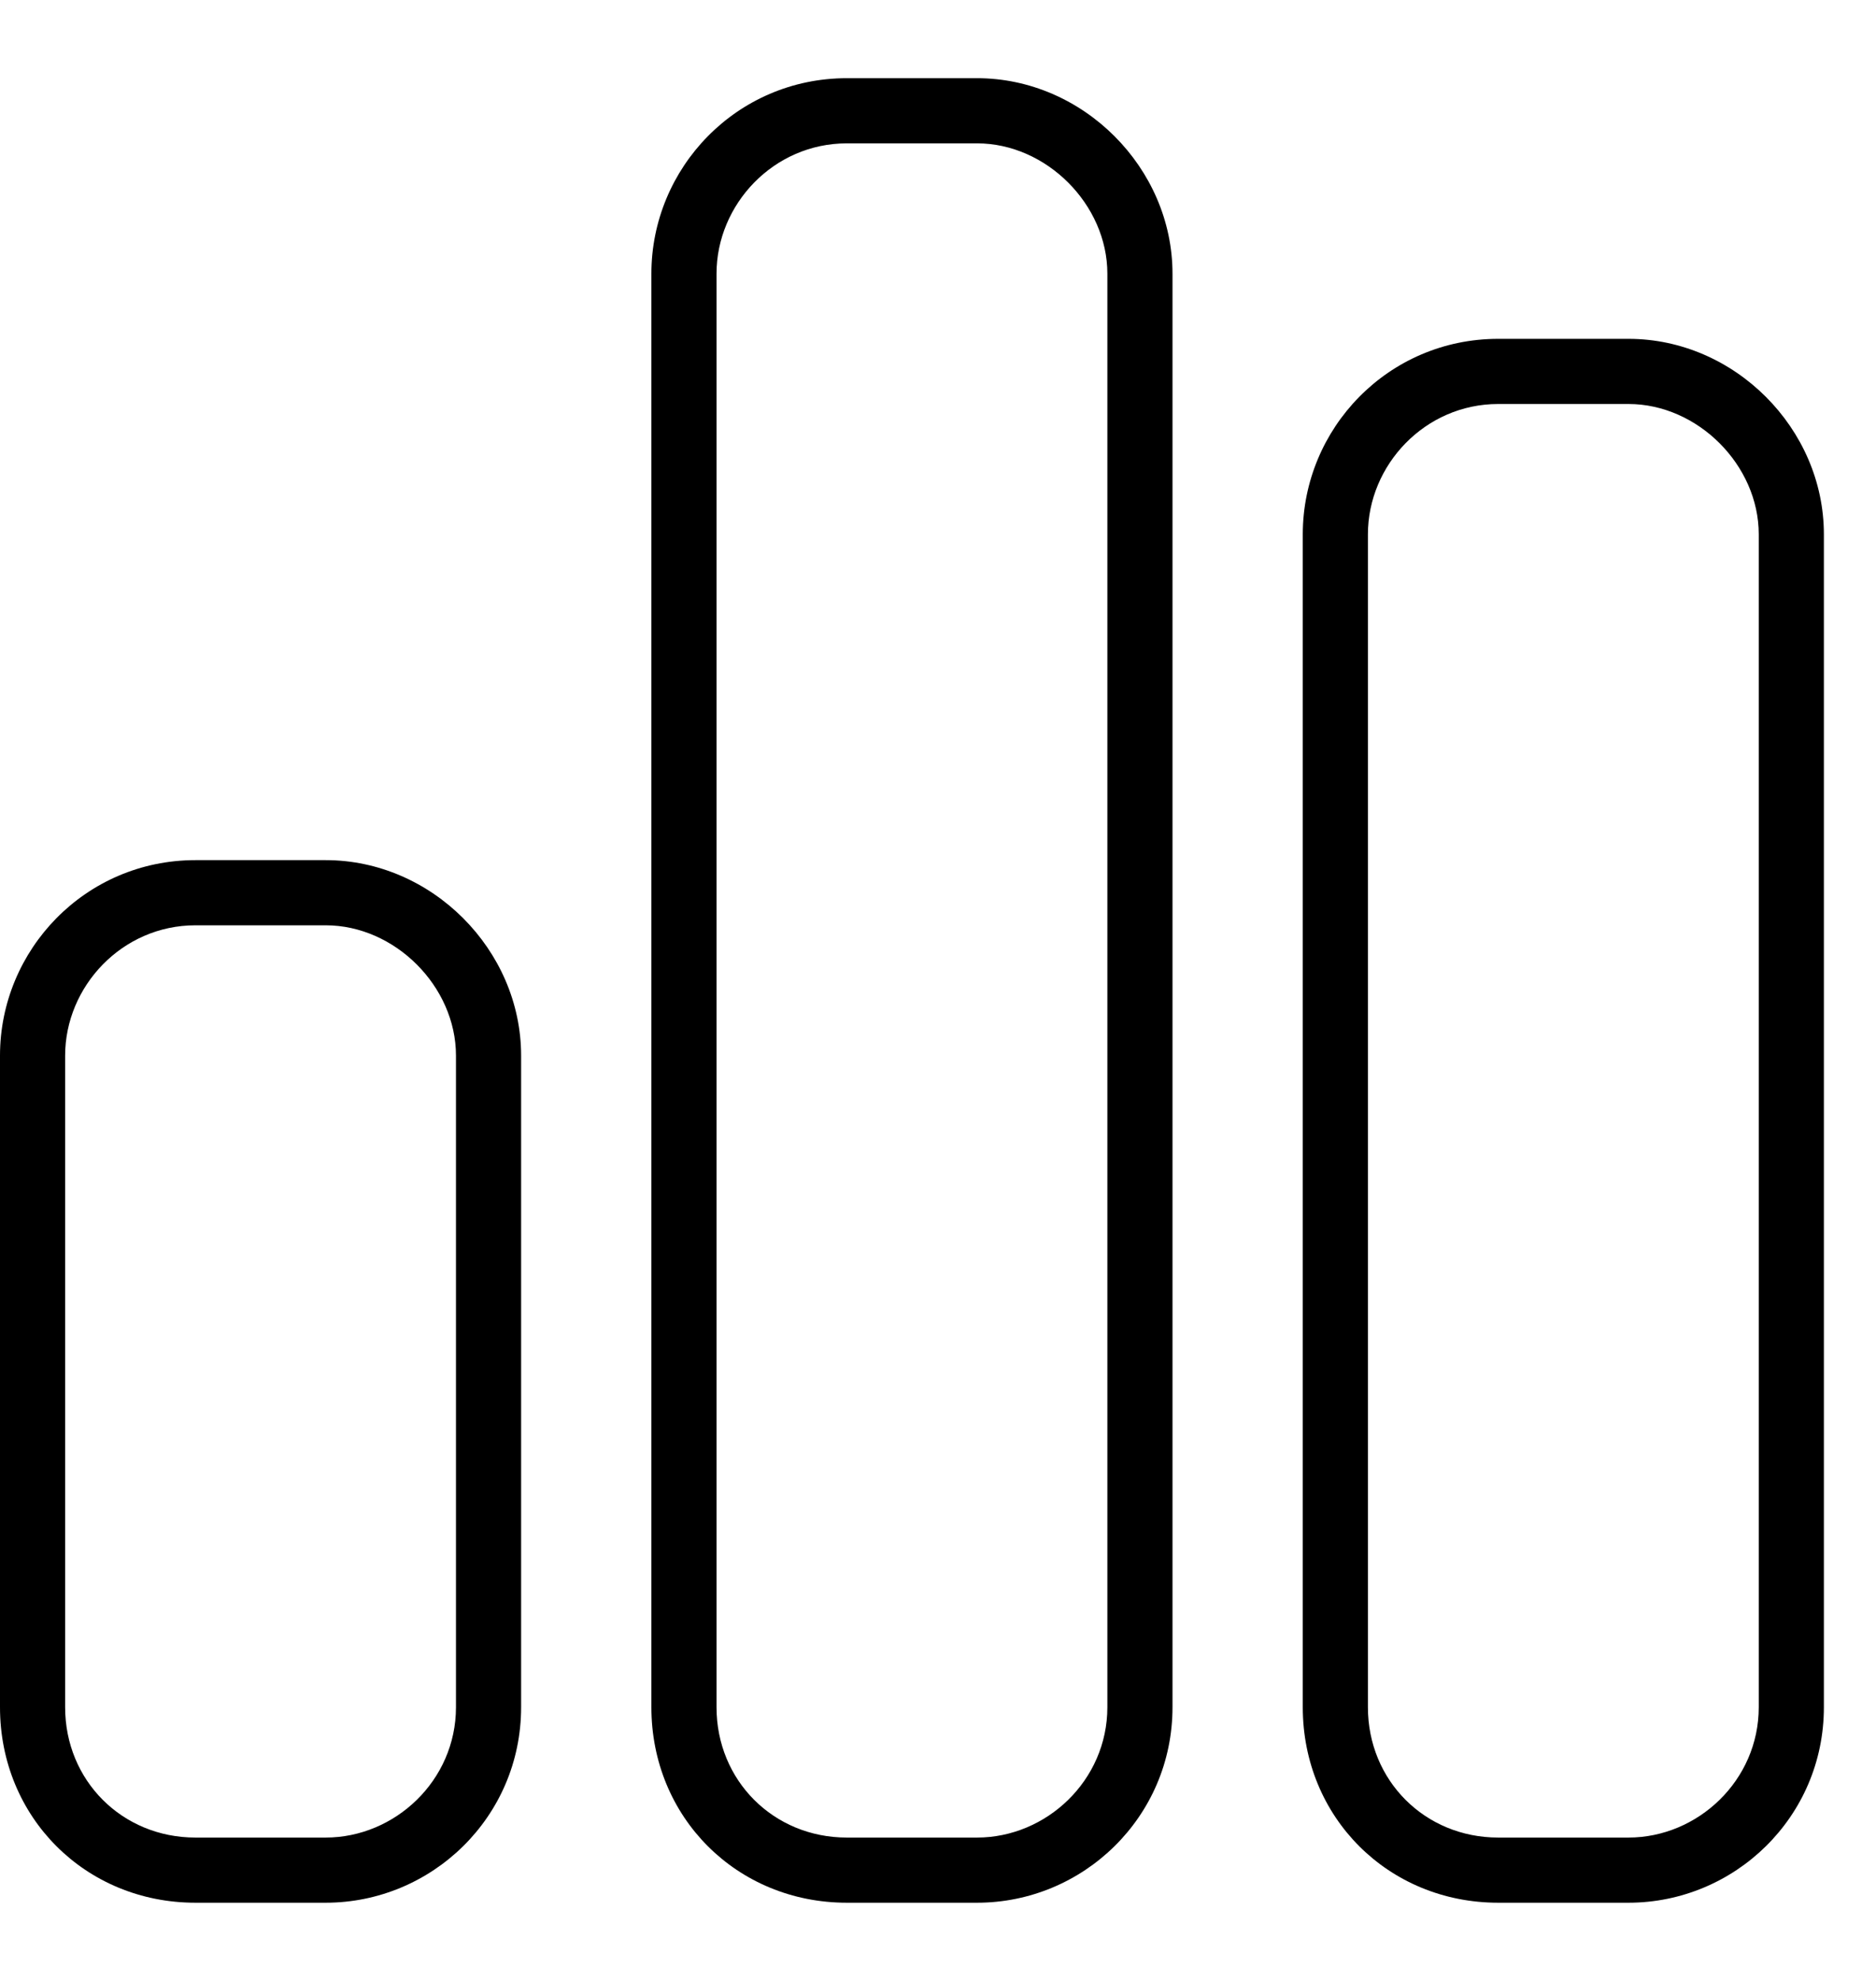
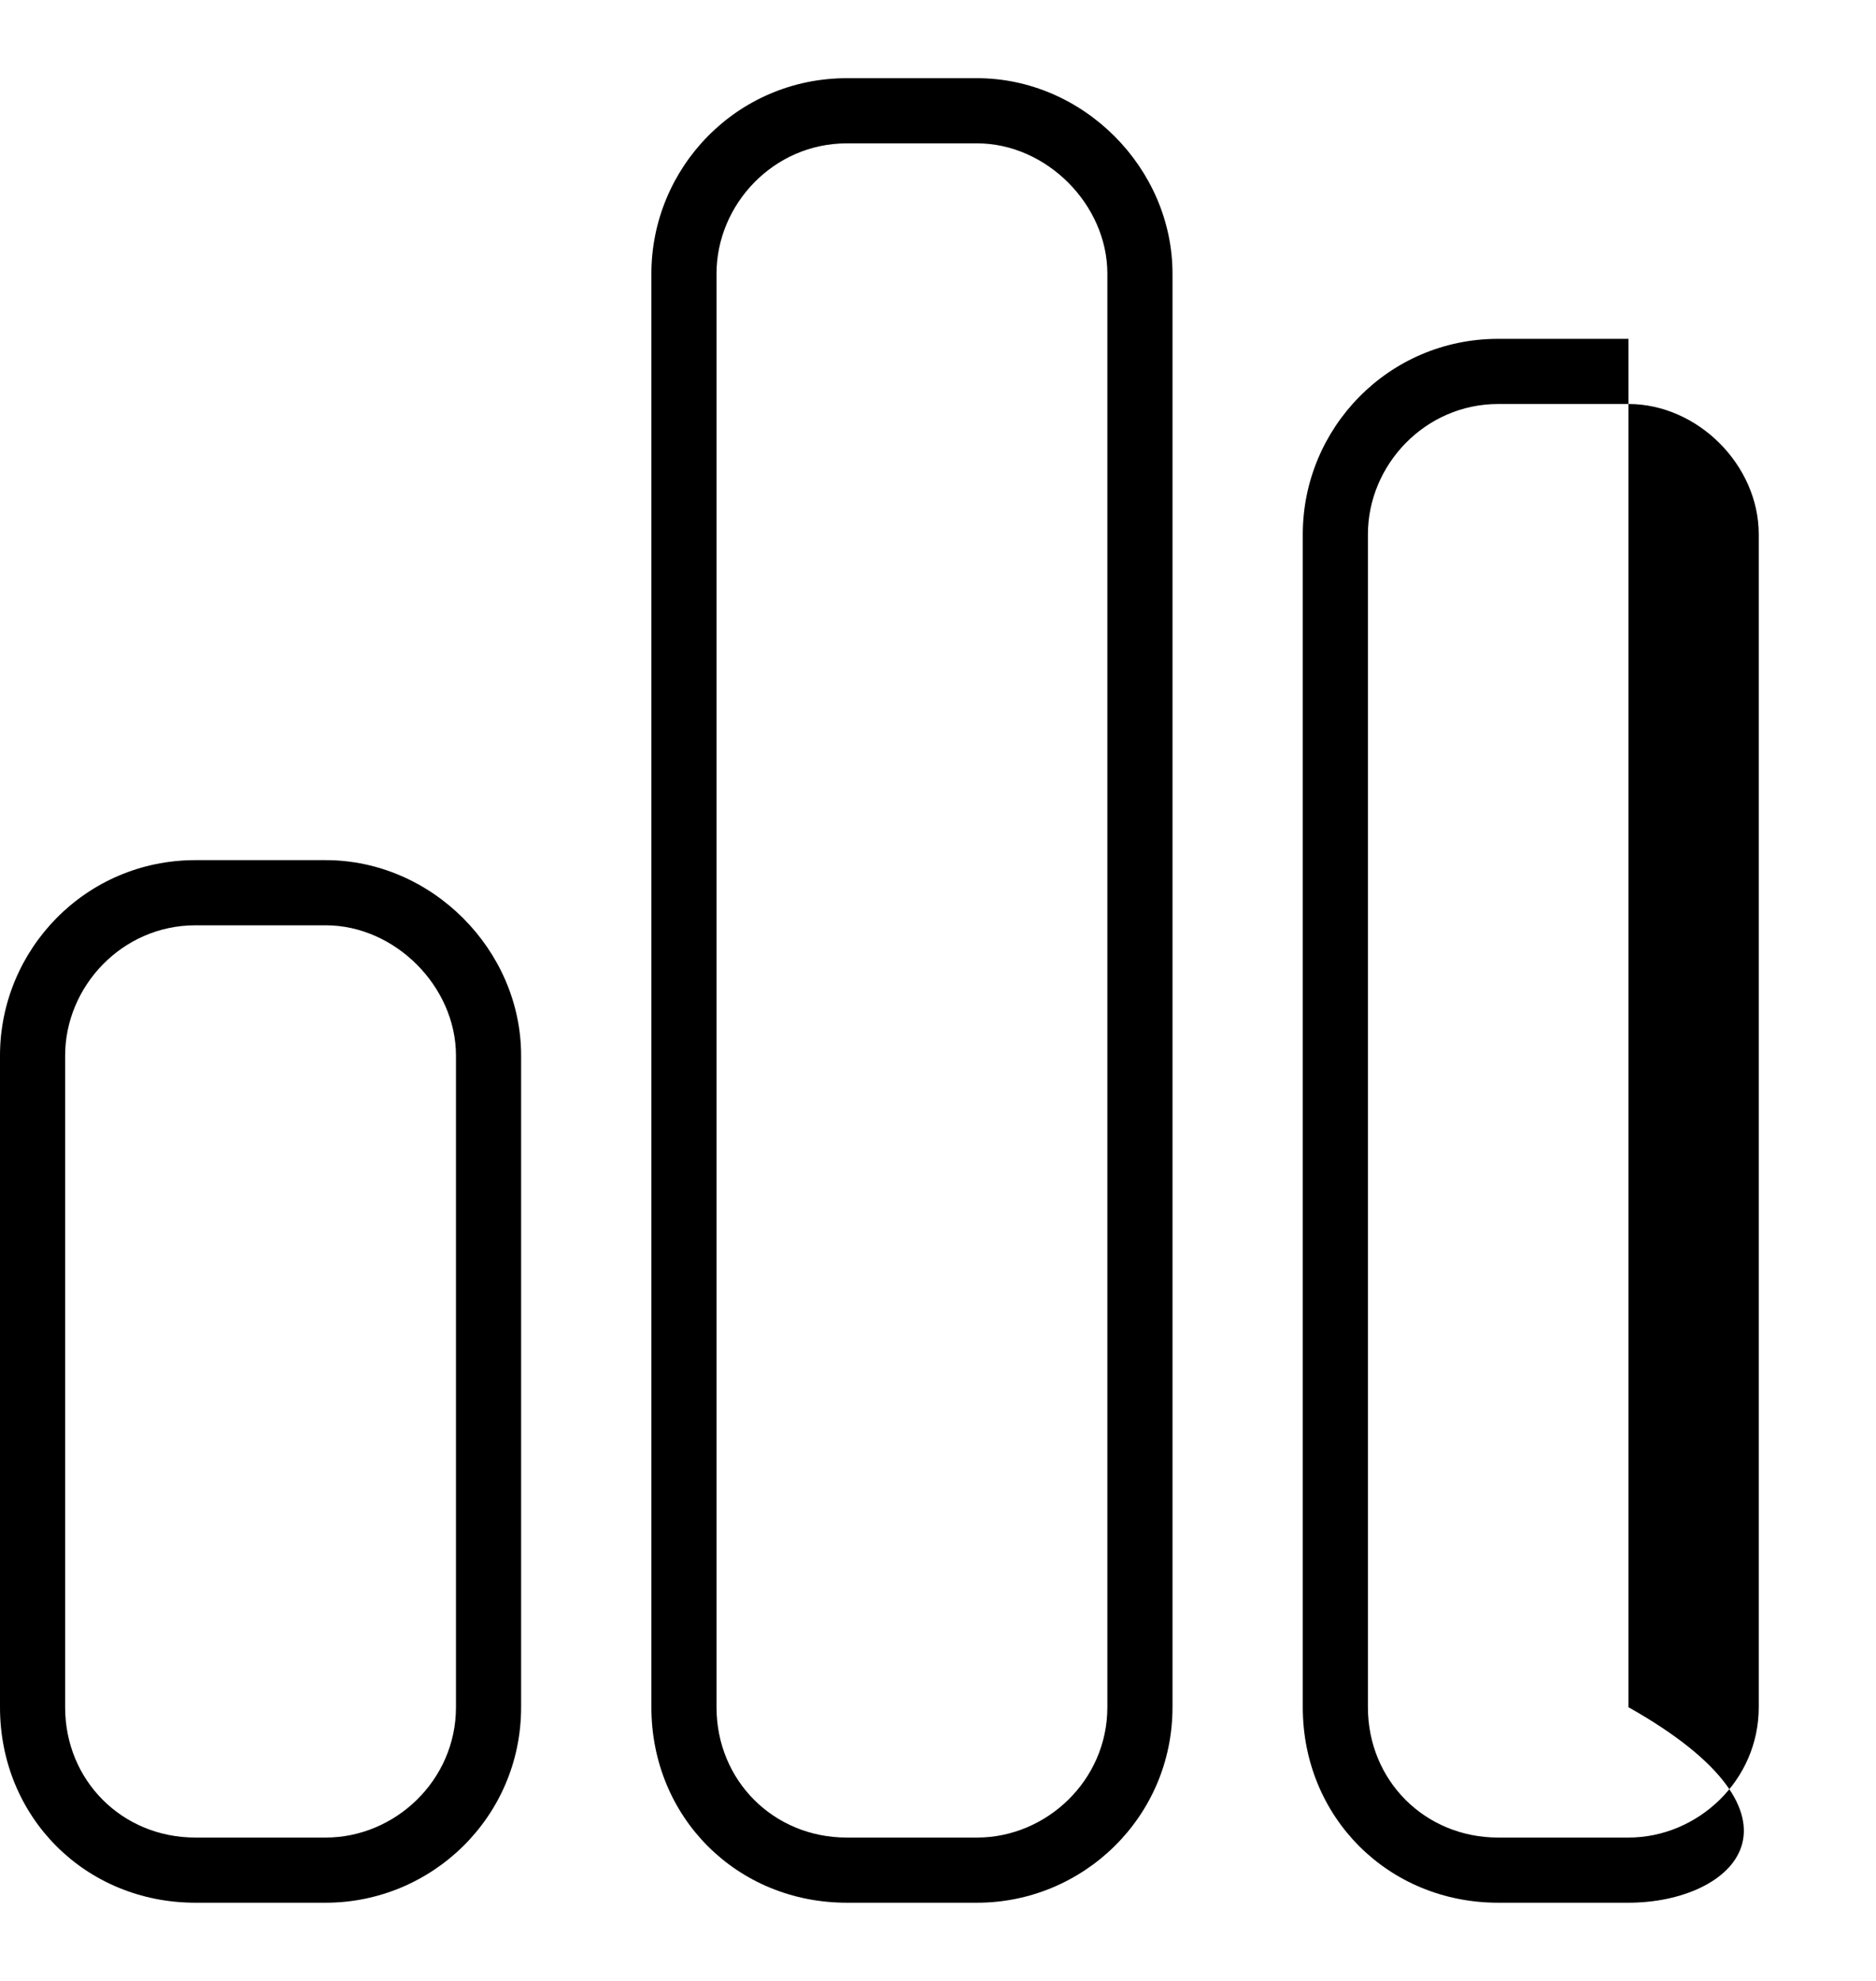
<svg xmlns="http://www.w3.org/2000/svg" class="w-full h-full" width="18" height="19" viewBox="0 0 18 19" fill="none">
-   <path d="M9.375 0.75C10.391 0.75 11.25 1.609 11.25 2.625V16.375C11.25 17.43 10.391 18.25 9.375 18.25H8.125C7.07 18.25 6.25 17.43 6.25 16.375V2.625C6.25 1.609 7.07 0.75 8.125 0.75H9.375ZM9.375 1.375H8.125C7.422 1.375 6.875 1.961 6.875 2.625V16.375C6.875 17.078 7.422 17.625 8.125 17.625H9.375C10.039 17.625 10.625 17.078 10.625 16.375V2.625C10.625 1.961 10.039 1.375 9.375 1.375ZM3.125 8.25C4.141 8.25 5 9.109 5 10.125V16.375C5 17.43 4.141 18.25 3.125 18.25H1.875C0.82 18.25 0 17.43 0 16.375V10.125C0 9.109 0.82 8.25 1.875 8.25H3.125ZM3.125 8.875H1.875C1.172 8.875 0.625 9.461 0.625 10.125V16.375C0.625 17.078 1.172 17.625 1.875 17.625H3.125C3.789 17.625 4.375 17.078 4.375 16.375V10.125C4.375 9.461 3.789 8.875 3.125 8.875ZM12.5 5.125C12.5 4.109 13.32 3.25 14.375 3.25H15.625C16.641 3.25 17.5 4.109 17.5 5.125V16.375C17.5 17.43 16.641 18.25 15.625 18.25H14.375C13.32 18.25 12.5 17.43 12.5 16.375V5.125ZM13.125 5.125V16.375C13.125 17.078 13.672 17.625 14.375 17.625H15.625C16.289 17.625 16.875 17.078 16.875 16.375V5.125C16.875 4.461 16.289 3.875 15.625 3.875H14.375C13.672 3.875 13.125 4.461 13.125 5.125Z" fill="currentColor" />
+   <path d="M9.375 0.75C10.391 0.75 11.25 1.609 11.25 2.625V16.375C11.25 17.43 10.391 18.25 9.375 18.25H8.125C7.07 18.25 6.25 17.43 6.25 16.375V2.625C6.25 1.609 7.07 0.75 8.125 0.75H9.375ZM9.375 1.375H8.125C7.422 1.375 6.875 1.961 6.875 2.625V16.375C6.875 17.078 7.422 17.625 8.125 17.625H9.375C10.039 17.625 10.625 17.078 10.625 16.375V2.625C10.625 1.961 10.039 1.375 9.375 1.375ZM3.125 8.25C4.141 8.25 5 9.109 5 10.125V16.375C5 17.43 4.141 18.25 3.125 18.25H1.875C0.82 18.25 0 17.43 0 16.375V10.125C0 9.109 0.82 8.25 1.875 8.25H3.125ZM3.125 8.875H1.875C1.172 8.875 0.625 9.461 0.625 10.125V16.375C0.625 17.078 1.172 17.625 1.875 17.625H3.125C3.789 17.625 4.375 17.078 4.375 16.375V10.125C4.375 9.461 3.789 8.875 3.125 8.875ZM12.5 5.125C12.5 4.109 13.32 3.25 14.375 3.25H15.625V16.375C17.5 17.43 16.641 18.25 15.625 18.25H14.375C13.32 18.25 12.5 17.43 12.5 16.375V5.125ZM13.125 5.125V16.375C13.125 17.078 13.672 17.625 14.375 17.625H15.625C16.289 17.625 16.875 17.078 16.875 16.375V5.125C16.875 4.461 16.289 3.875 15.625 3.875H14.375C13.672 3.875 13.125 4.461 13.125 5.125Z" fill="currentColor" />
</svg>